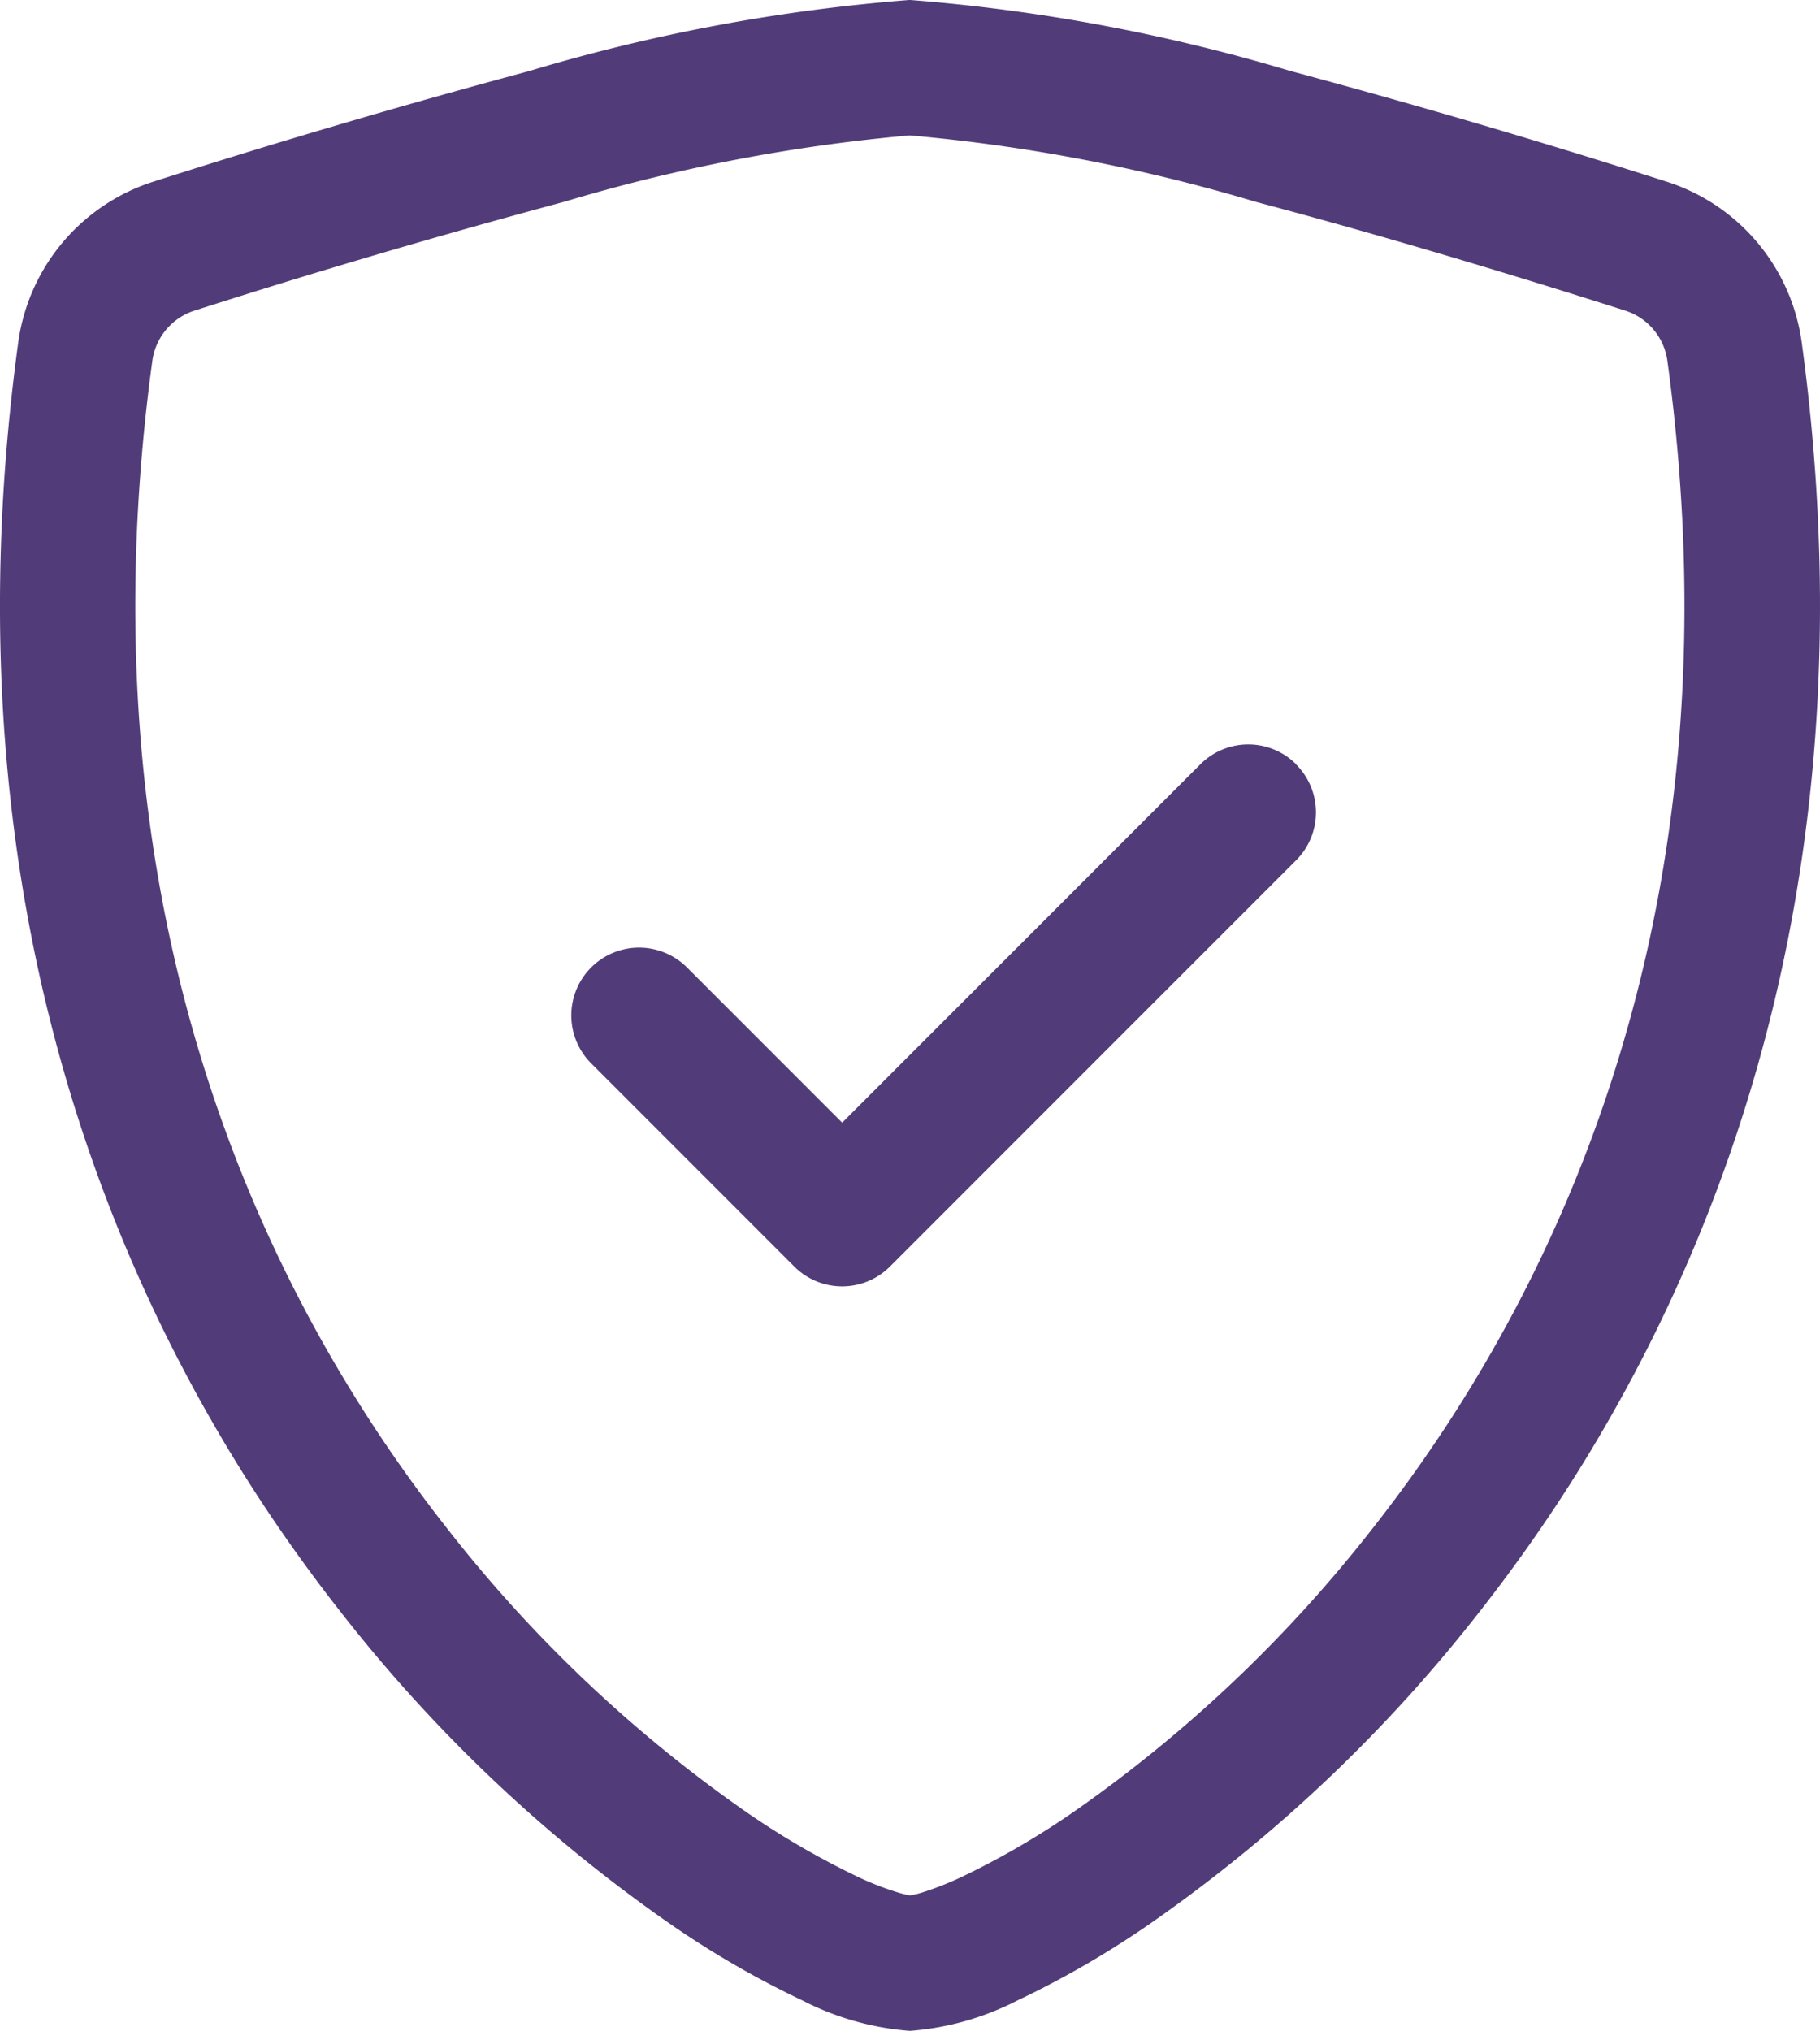
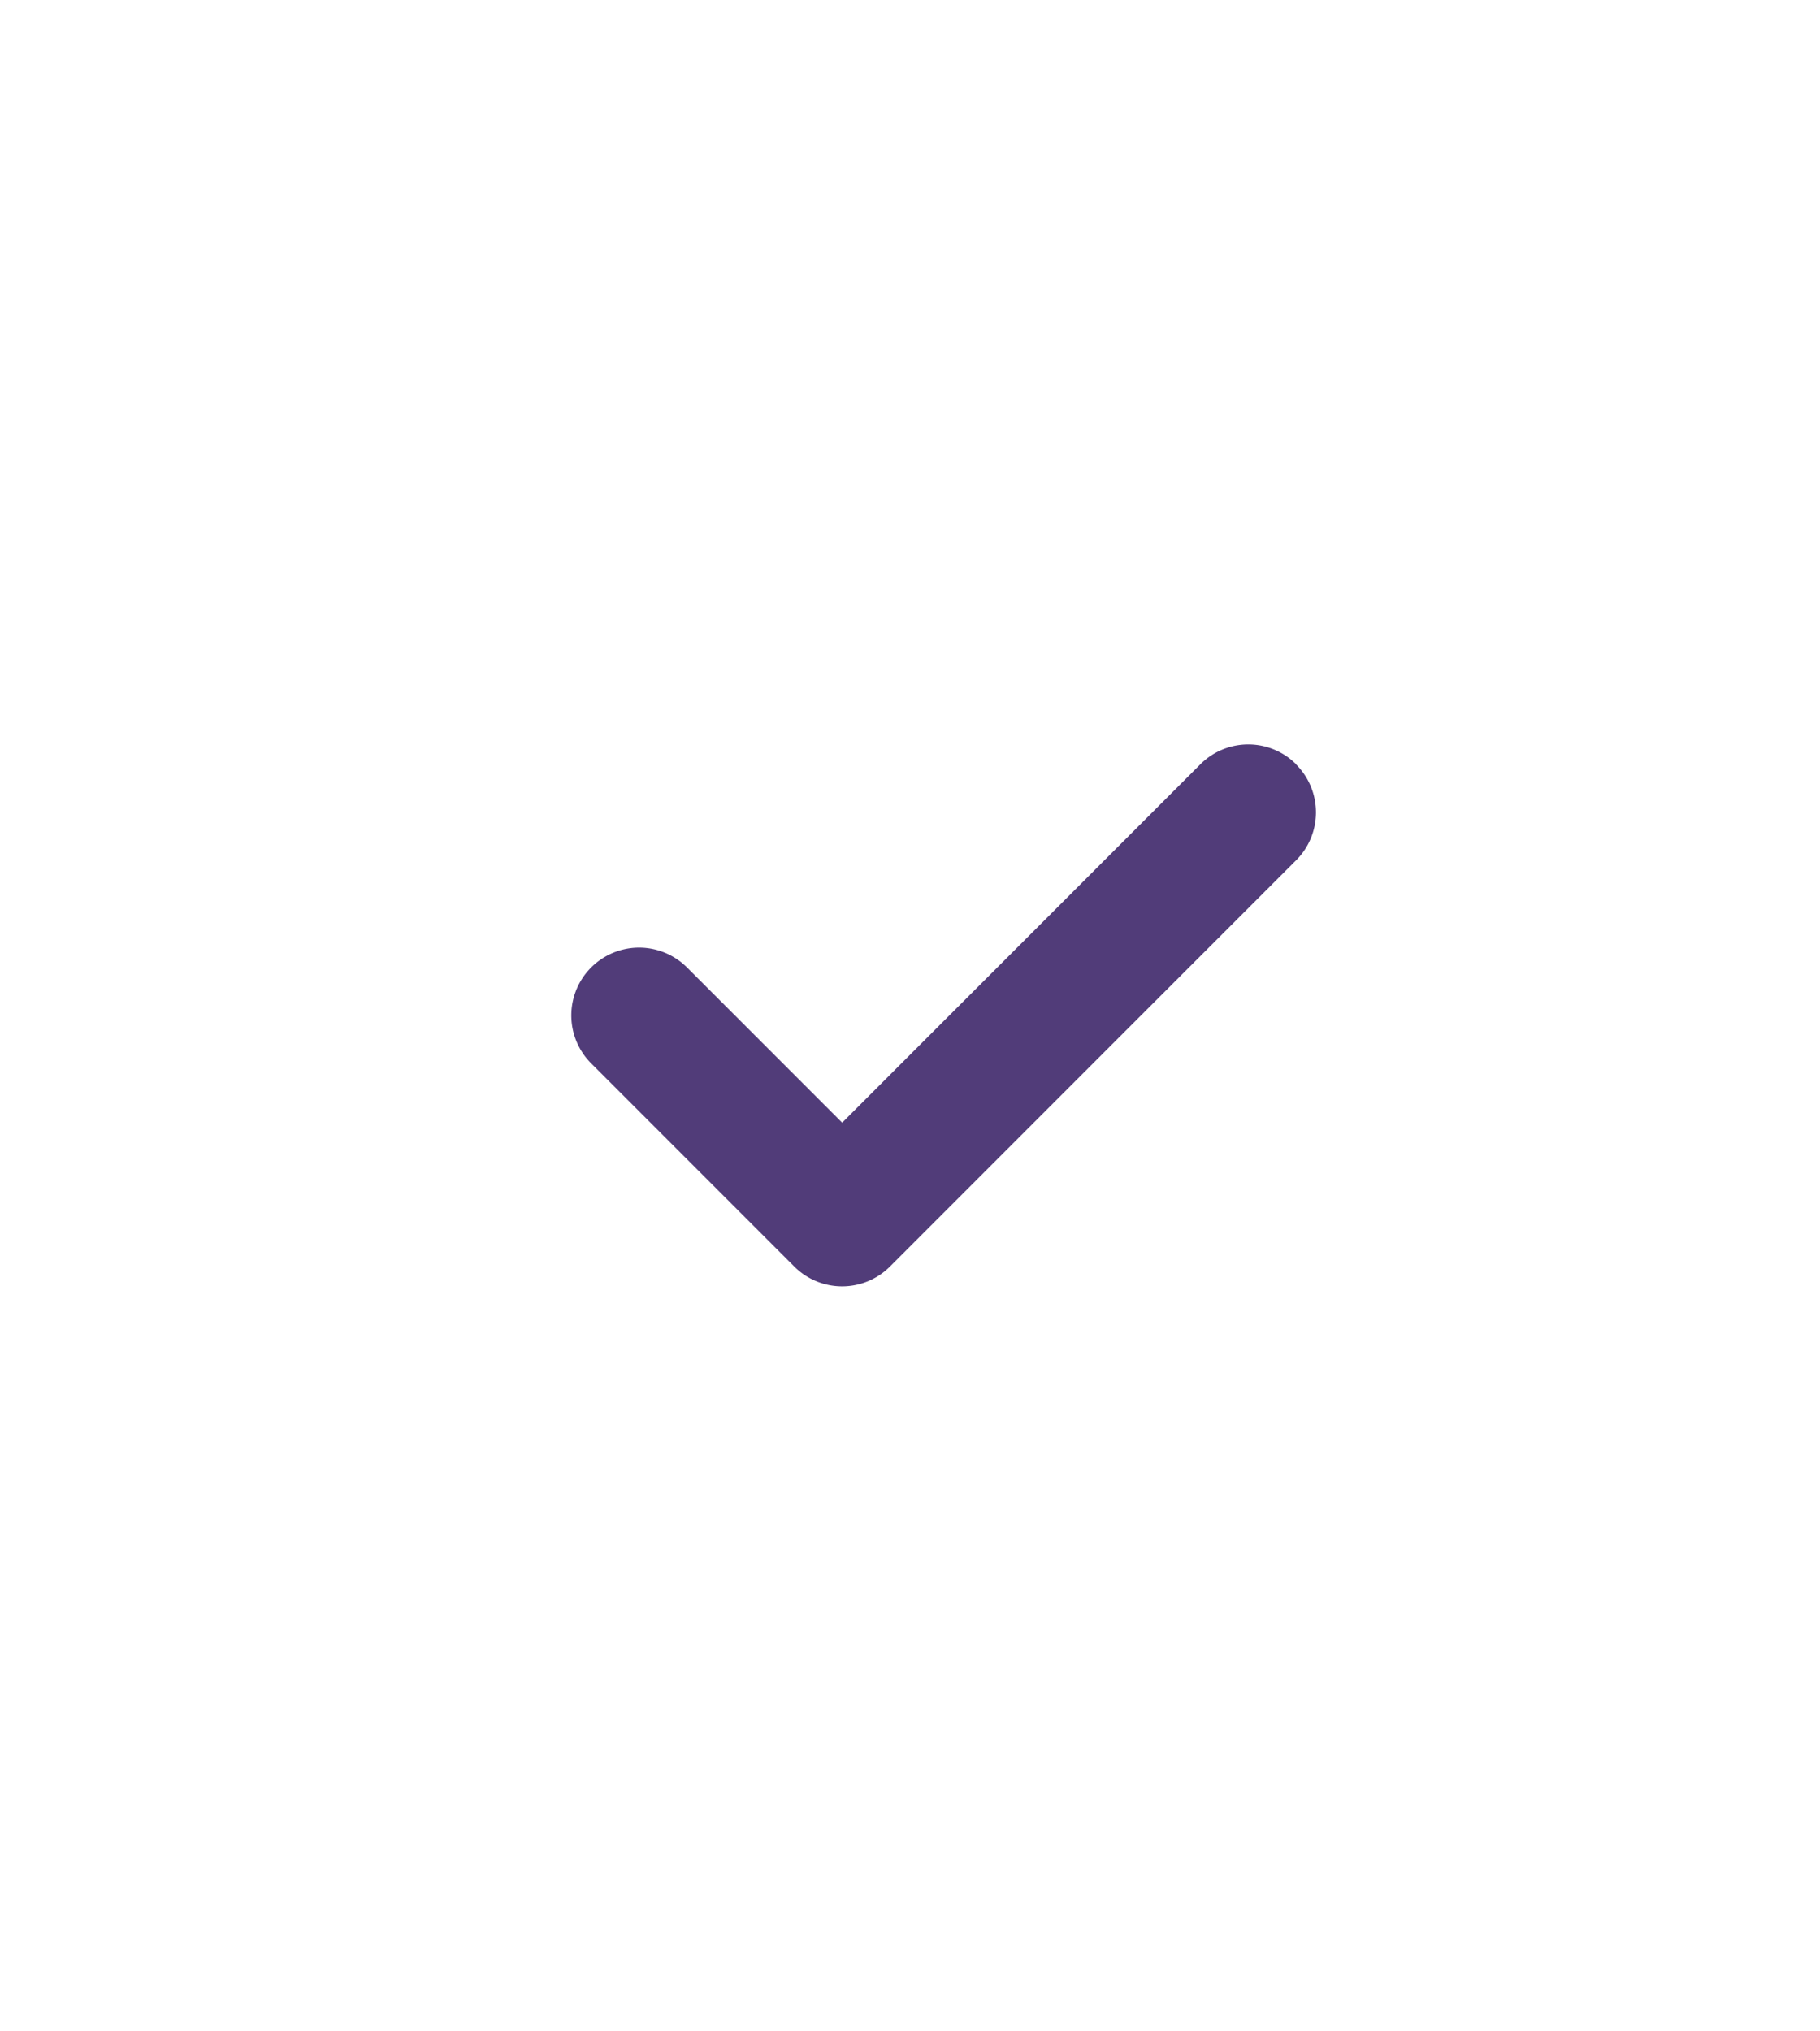
<svg xmlns="http://www.w3.org/2000/svg" width="41.764" height="46.587" viewBox="0 0 41.764 46.587">
  <g id="Gruppe_718" data-name="Gruppe 718" transform="translate(-1150.618 -4696.163)">
-     <path id="Pfad_34" data-name="Pfad 34" d="M15.813,5.756Q11.553,6.9,7.35,8.246a1.411,1.411,0,0,0-.979,1.137c-1.655,12.1,2.164,20.936,6.721,26.753a31.647,31.647,0,0,0,6.823,6.5,18.643,18.643,0,0,0,2.661,1.553,6.731,6.731,0,0,0,.875.341,2.269,2.269,0,0,0,.3.076,1.783,1.783,0,0,0,.3-.072,7.3,7.3,0,0,0,.875-.345,18.568,18.568,0,0,0,2.661-1.553,31.67,31.67,0,0,0,6.823-6.5c4.558-5.817,8.379-14.65,6.722-26.753a1.411,1.411,0,0,0-.979-1.137c-1.945-.621-5.223-1.633-8.463-2.49a39.913,39.913,0,0,0-7.941-1.525A39.865,39.865,0,0,0,15.813,5.756Zm-.8-3a41.571,41.571,0,0,1,8.736-1.632,41.676,41.676,0,0,1,8.736,1.63Q36.824,3.919,41.1,5.287a4.518,4.518,0,0,1,3.115,3.677C45.994,22,41.867,31.658,36.863,38.049a34.757,34.757,0,0,1-7.51,7.143,21.561,21.561,0,0,1-3.128,1.821,6.452,6.452,0,0,1-2.472.7,6.452,6.452,0,0,1-2.472-.7,21.455,21.455,0,0,1-3.128-1.821,34.76,34.76,0,0,1-7.506-7.143C5.638,31.658,1.514,22,3.293,8.964A4.517,4.517,0,0,1,6.409,5.287q4.274-1.367,8.609-2.532Z" transform="translate(1147.746 4695.038)" fill="#513c79" fill-rule="evenodd" />
    <path id="Pfad_35" data-name="Pfad 35" d="M29,13.955a1.553,1.553,0,0,1,0,2.2l-9.317,9.317a1.553,1.553,0,0,1-2.2,0l-4.659-4.659a1.555,1.555,0,0,1,2.2-2.2l3.56,3.561,8.219-8.221a1.553,1.553,0,0,1,2.2,0Z" transform="translate(1151.36 4699.744)" fill="#513c79" fill-rule="evenodd" />
  </g>
</svg>